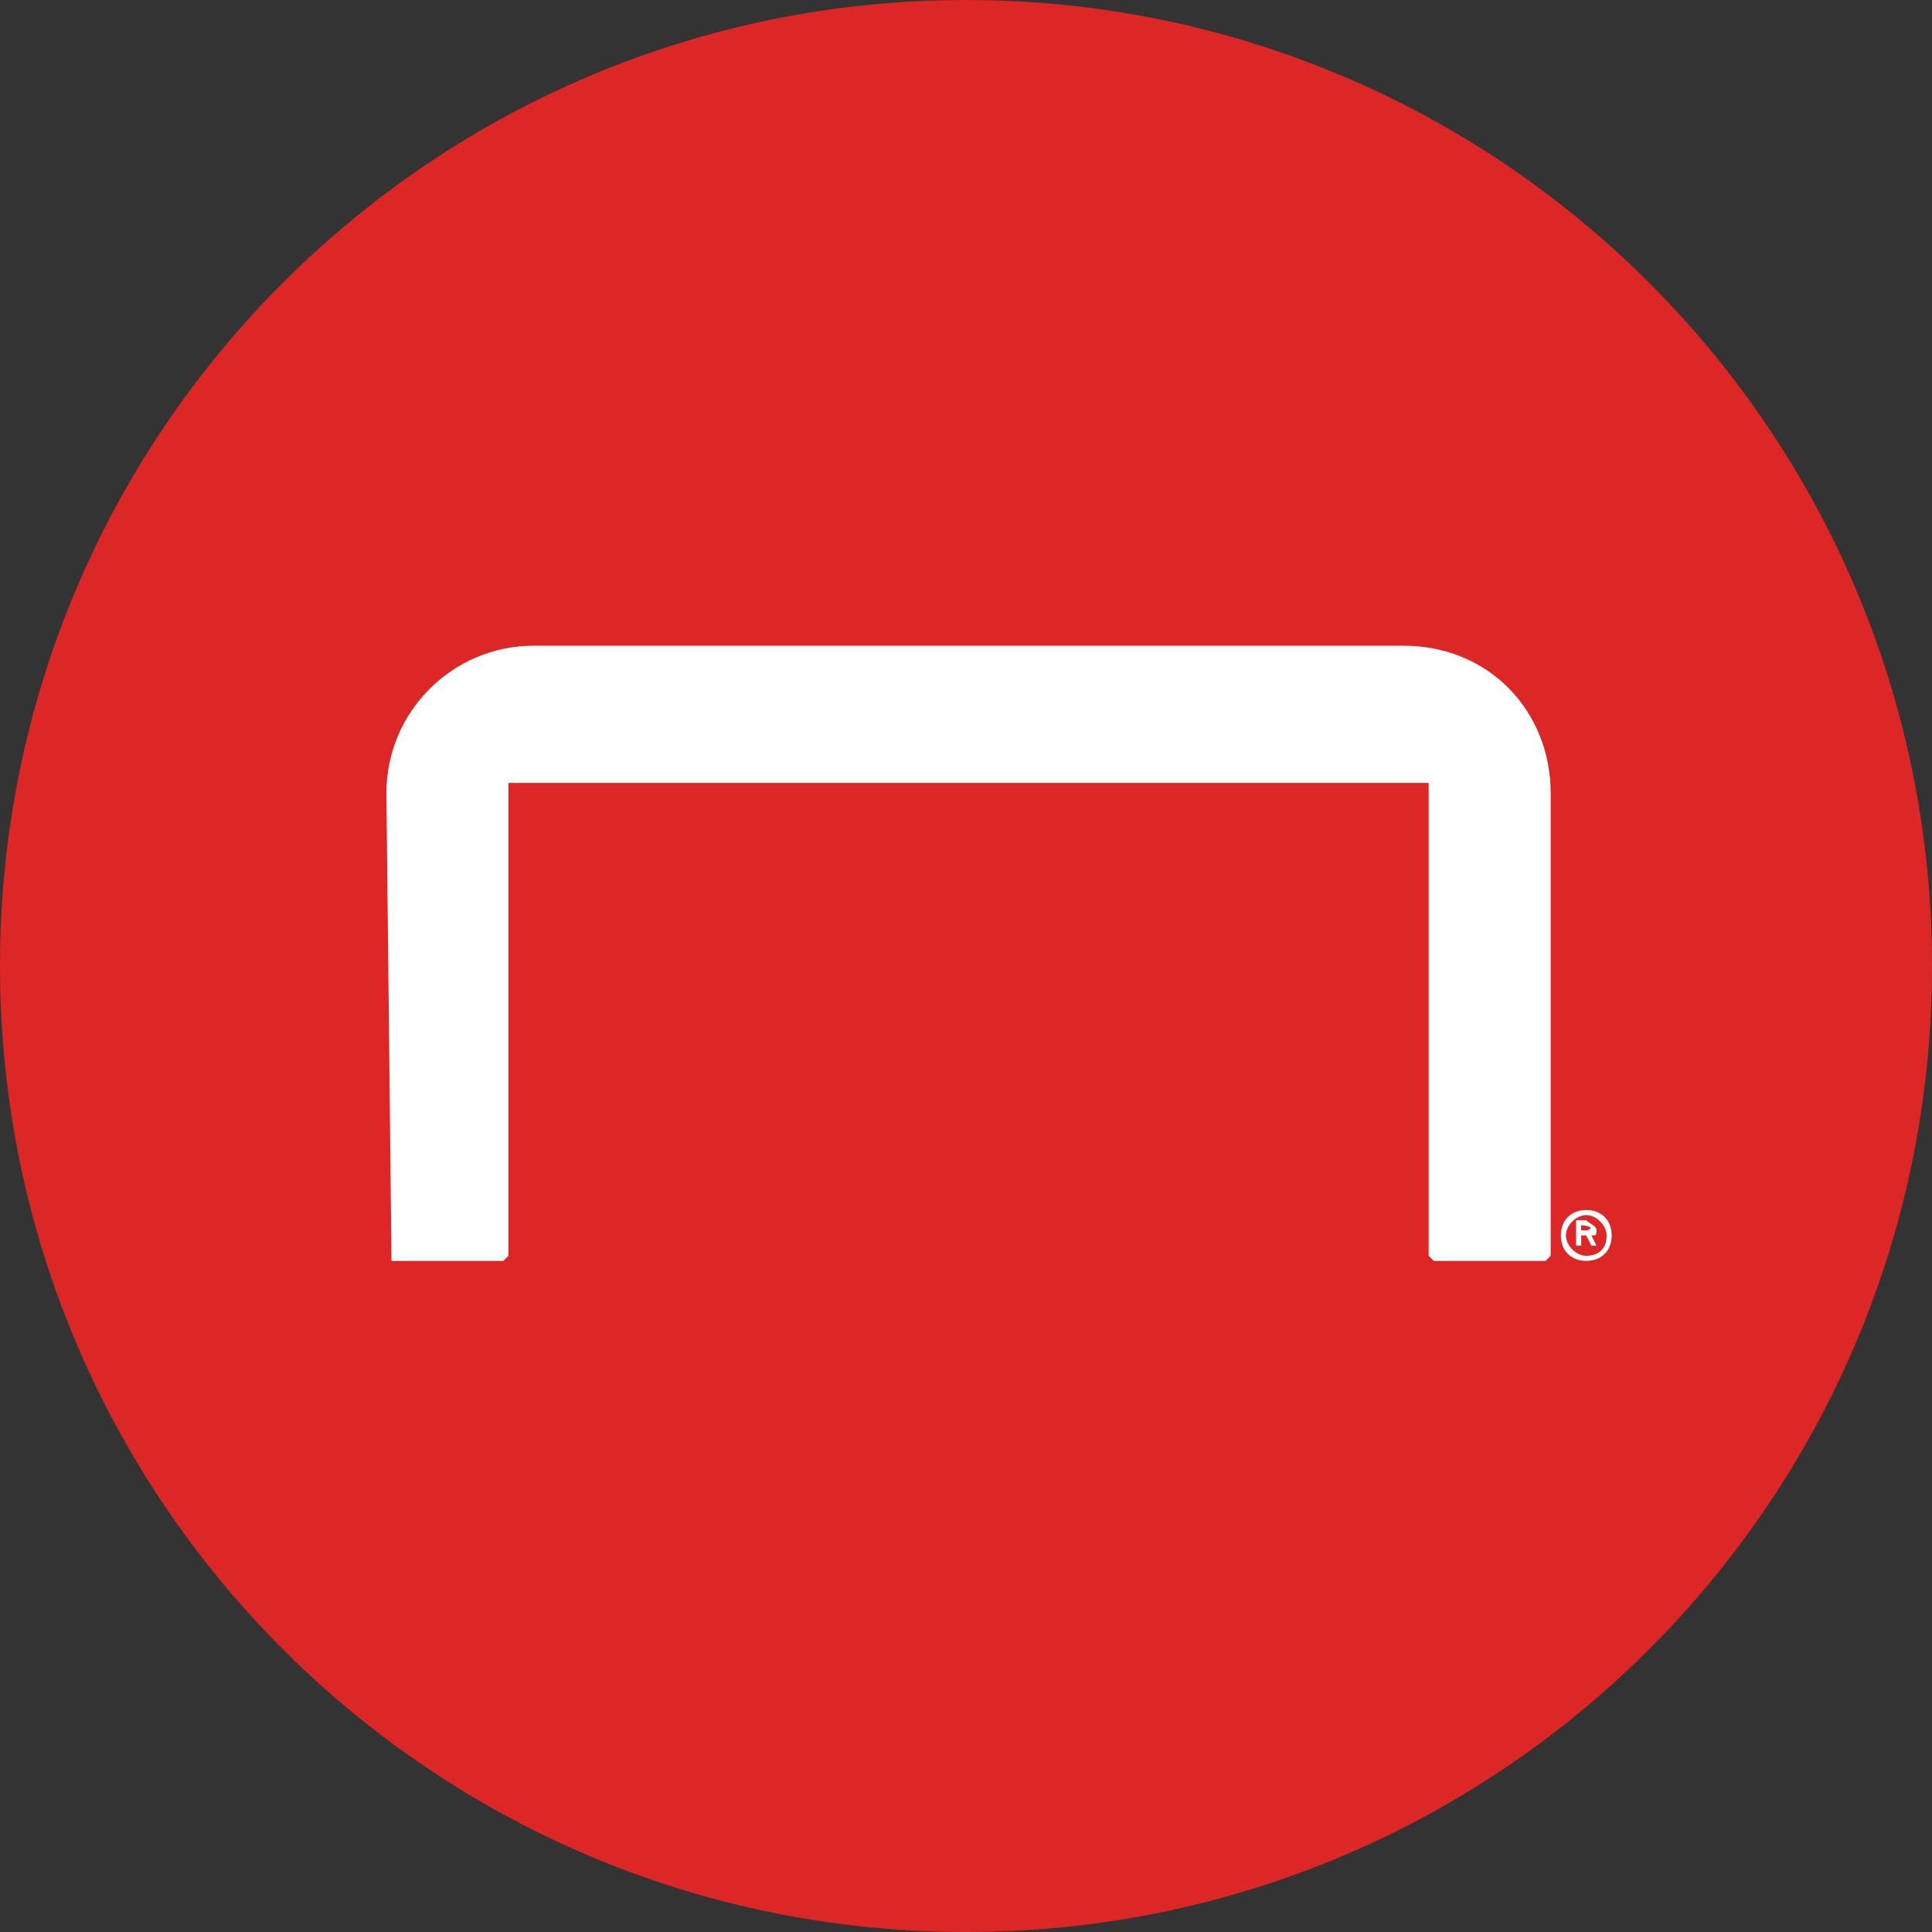
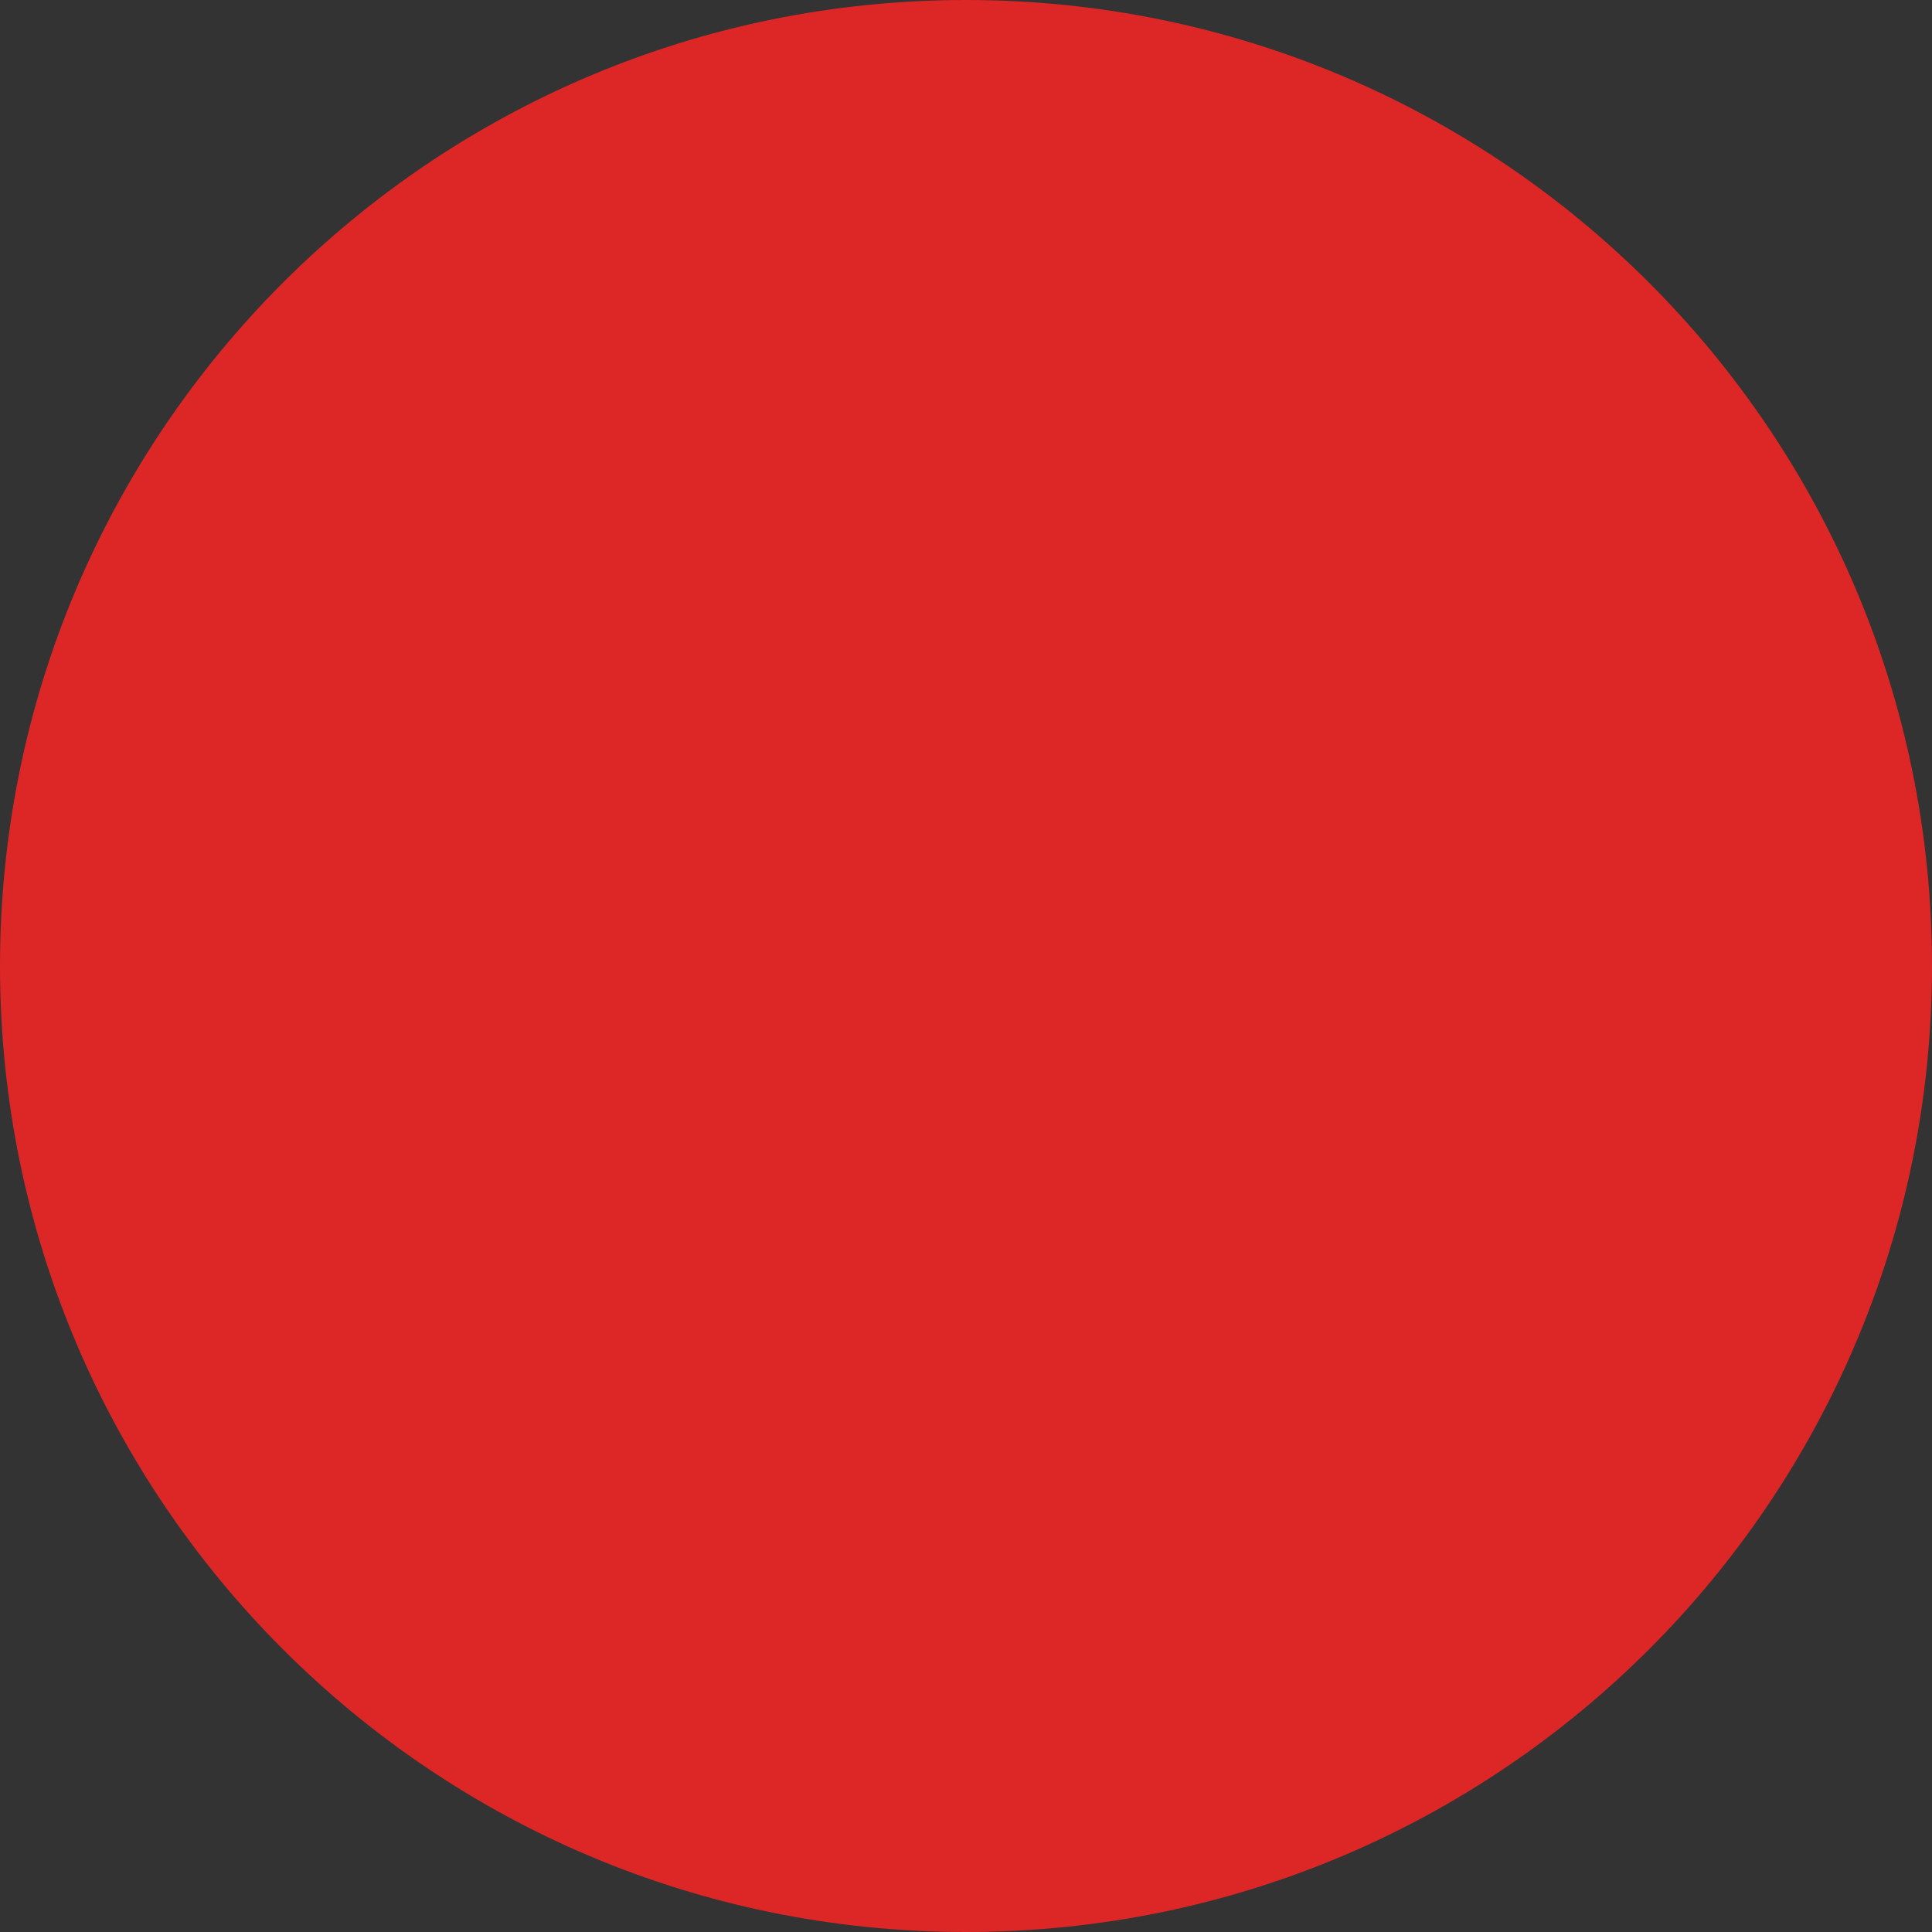
<svg xmlns="http://www.w3.org/2000/svg" version="1.1" id="Layer_1" x="0px" y="0px" viewBox="0 0 38 38" style="enable-background:new 0 0 38 38;" xml:space="preserve">
  <rect x="0" y="0" width="38" height="38" fill="#333333" stroke="none" />
  <style type="text/css">
	.st0{fill:#DC2726;}
	.st1{fill:#FFFFFF;}
</style>
  <g>
    <g>
      <path class="st0" d="M19,0C8.5,0,0,8.5,0,19s8.5,19,19,19s19-8.5,19-19S29.5,0,19,0z" />
-       <path class="st1" d="M7.7,24.8h2.2l0.1-0.1v-9.3h18.1v9.3l0.1,0.1h2.2l0.1-0.1l0,0v-9.1c0-1.6-1.2-2.9-2.9-2.9H10.5    c-1.6,0-2.9,1.3-2.9,2.9L7.7,24.8C7.6,24.8,7.7,24.8,7.7,24.8z" />
-       <path class="st1" d="M31.1,24.1v0.1h0.1c0,0,0.1,0,0.1-0.1C31.3,24.2,31.3,24.1,31.1,24.1L31.1,24.1z M31.4,24.2    c0,0.1,0,0.1-0.1,0.1l0.1,0.2h-0.1l-0.1-0.2h-0.1v0.2H31V24h0.2C31.3,24.1,31.4,24.1,31.4,24.2 M30.8,24.3c0,0.2,0.2,0.4,0.4,0.4    c0.2,0,0.4-0.1,0.4-0.4c0-0.2-0.2-0.4-0.4-0.4S30.8,24.1,30.8,24.3 M31.7,24.3c0,0.3-0.2,0.5-0.5,0.5s-0.5-0.2-0.5-0.5    s0.2-0.5,0.5-0.5S31.7,24,31.7,24.3" />
    </g>
  </g>
</svg>